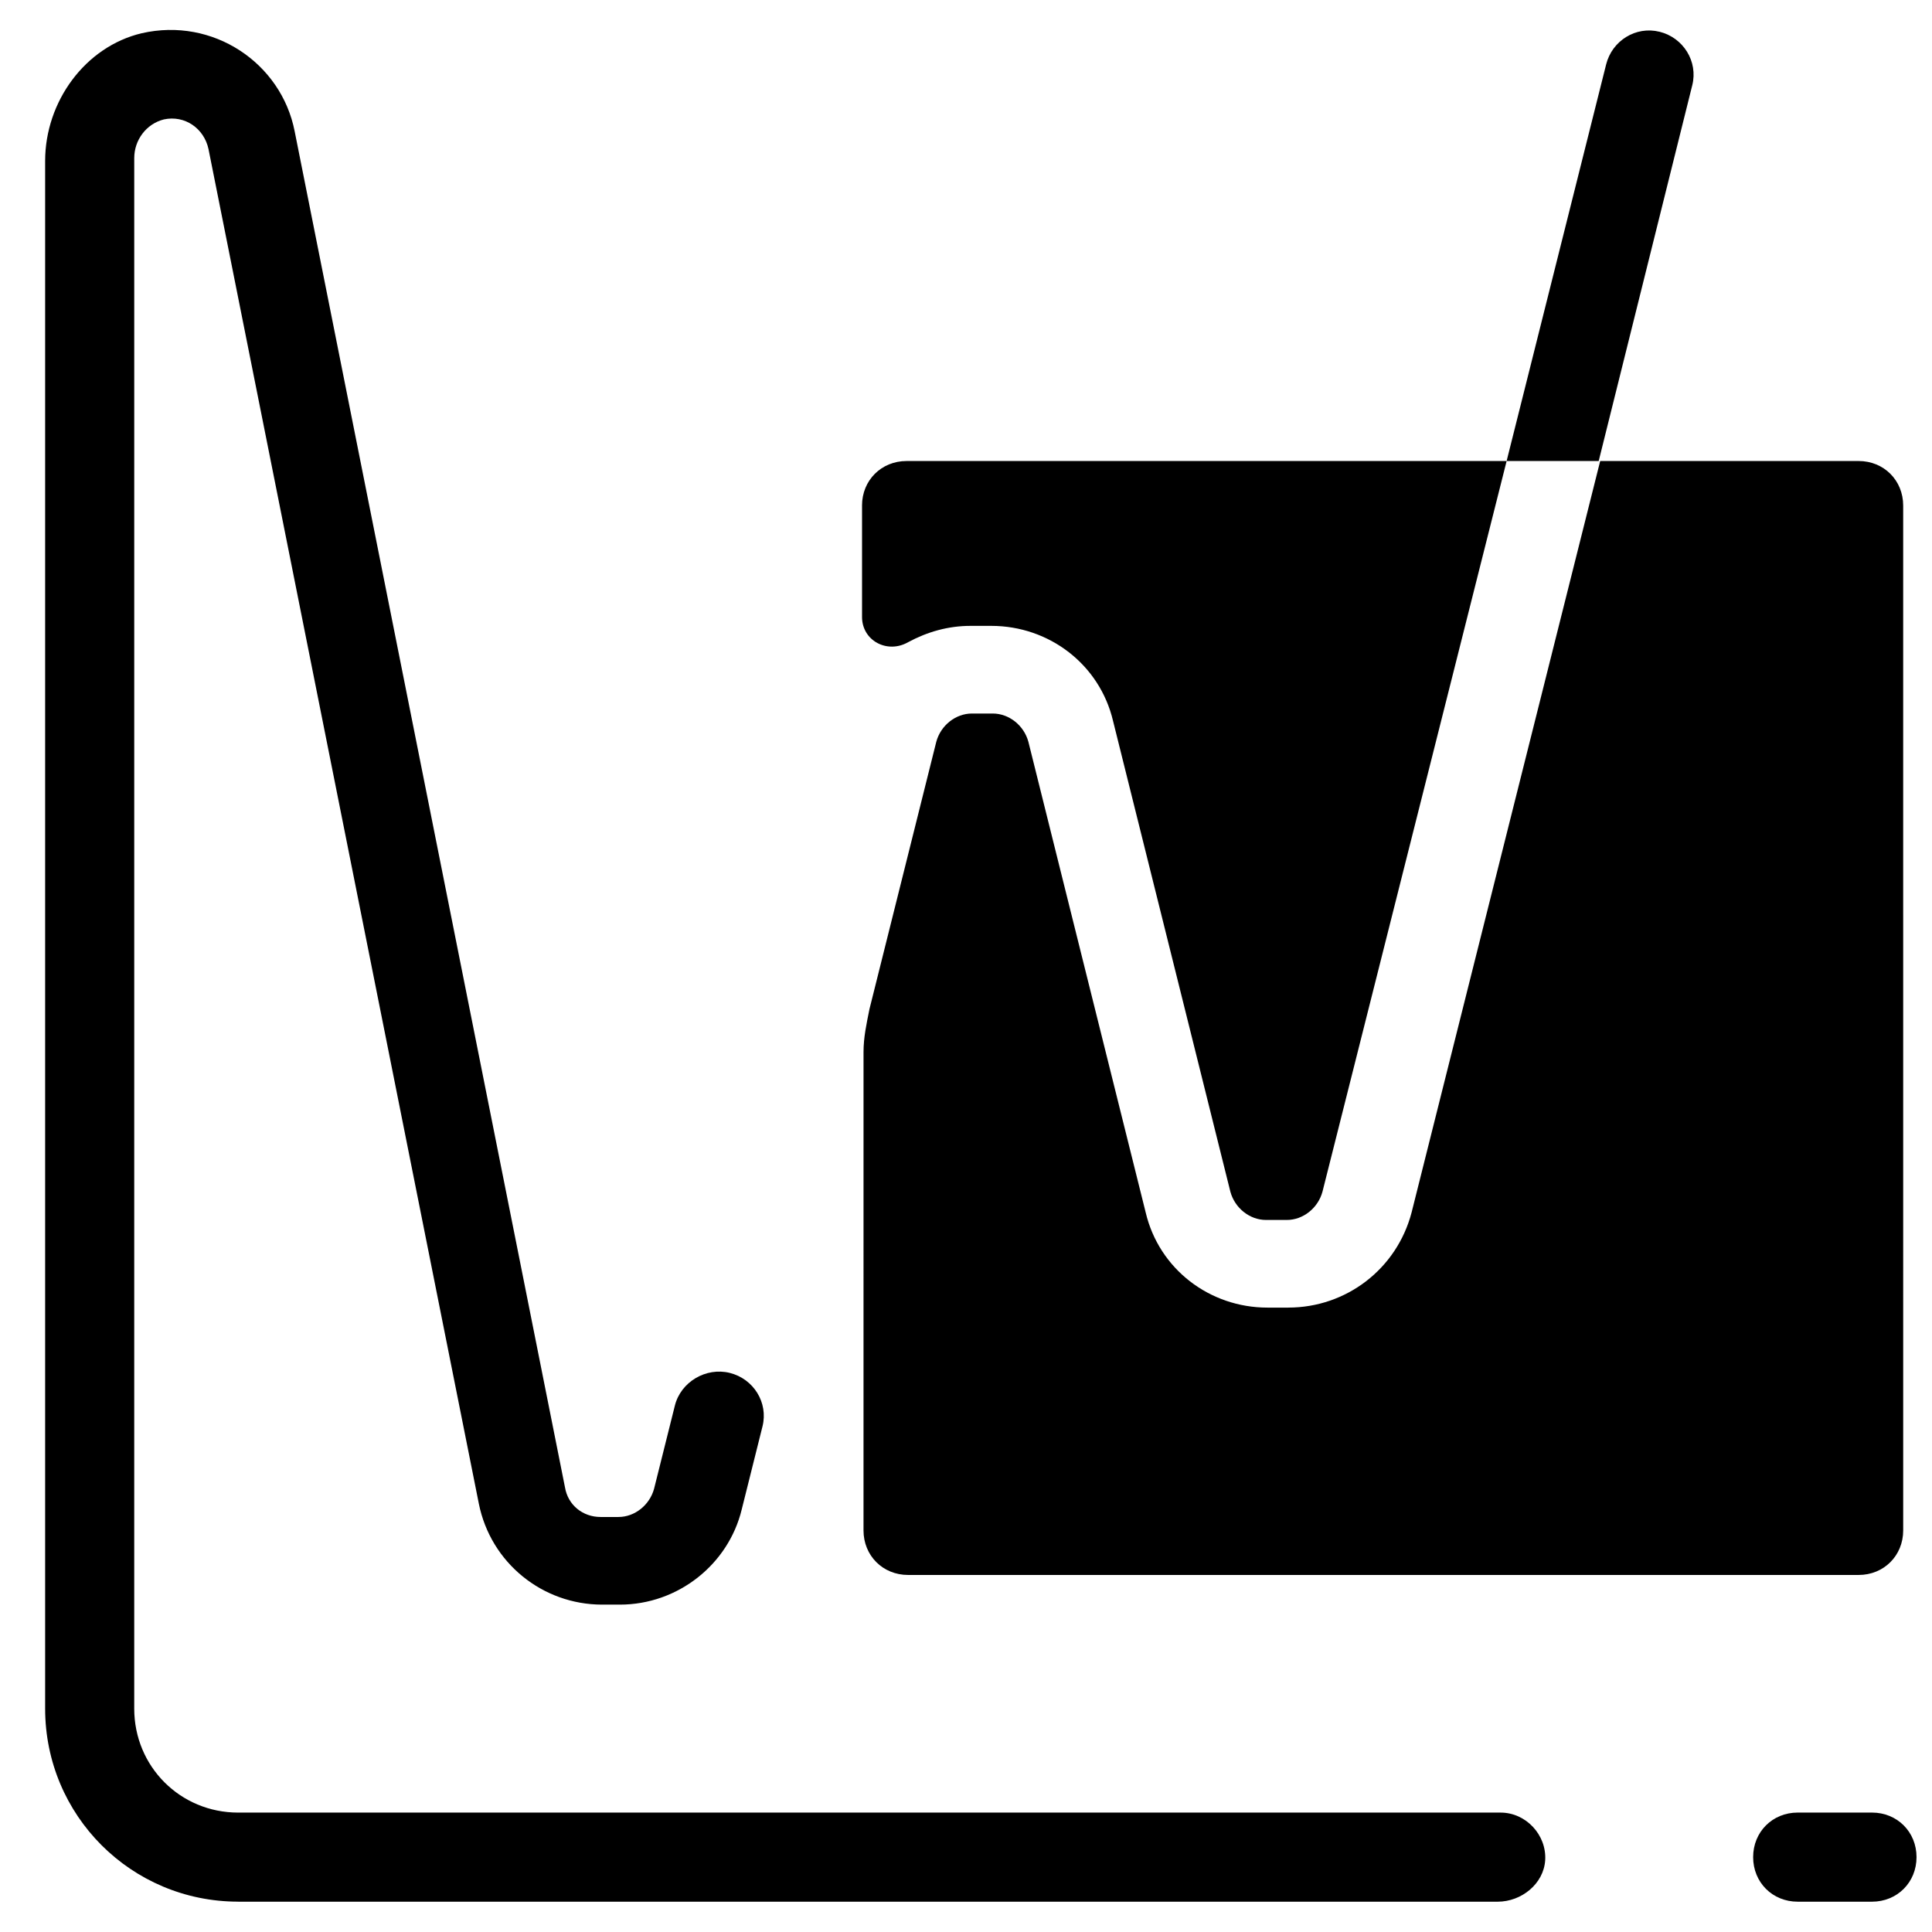
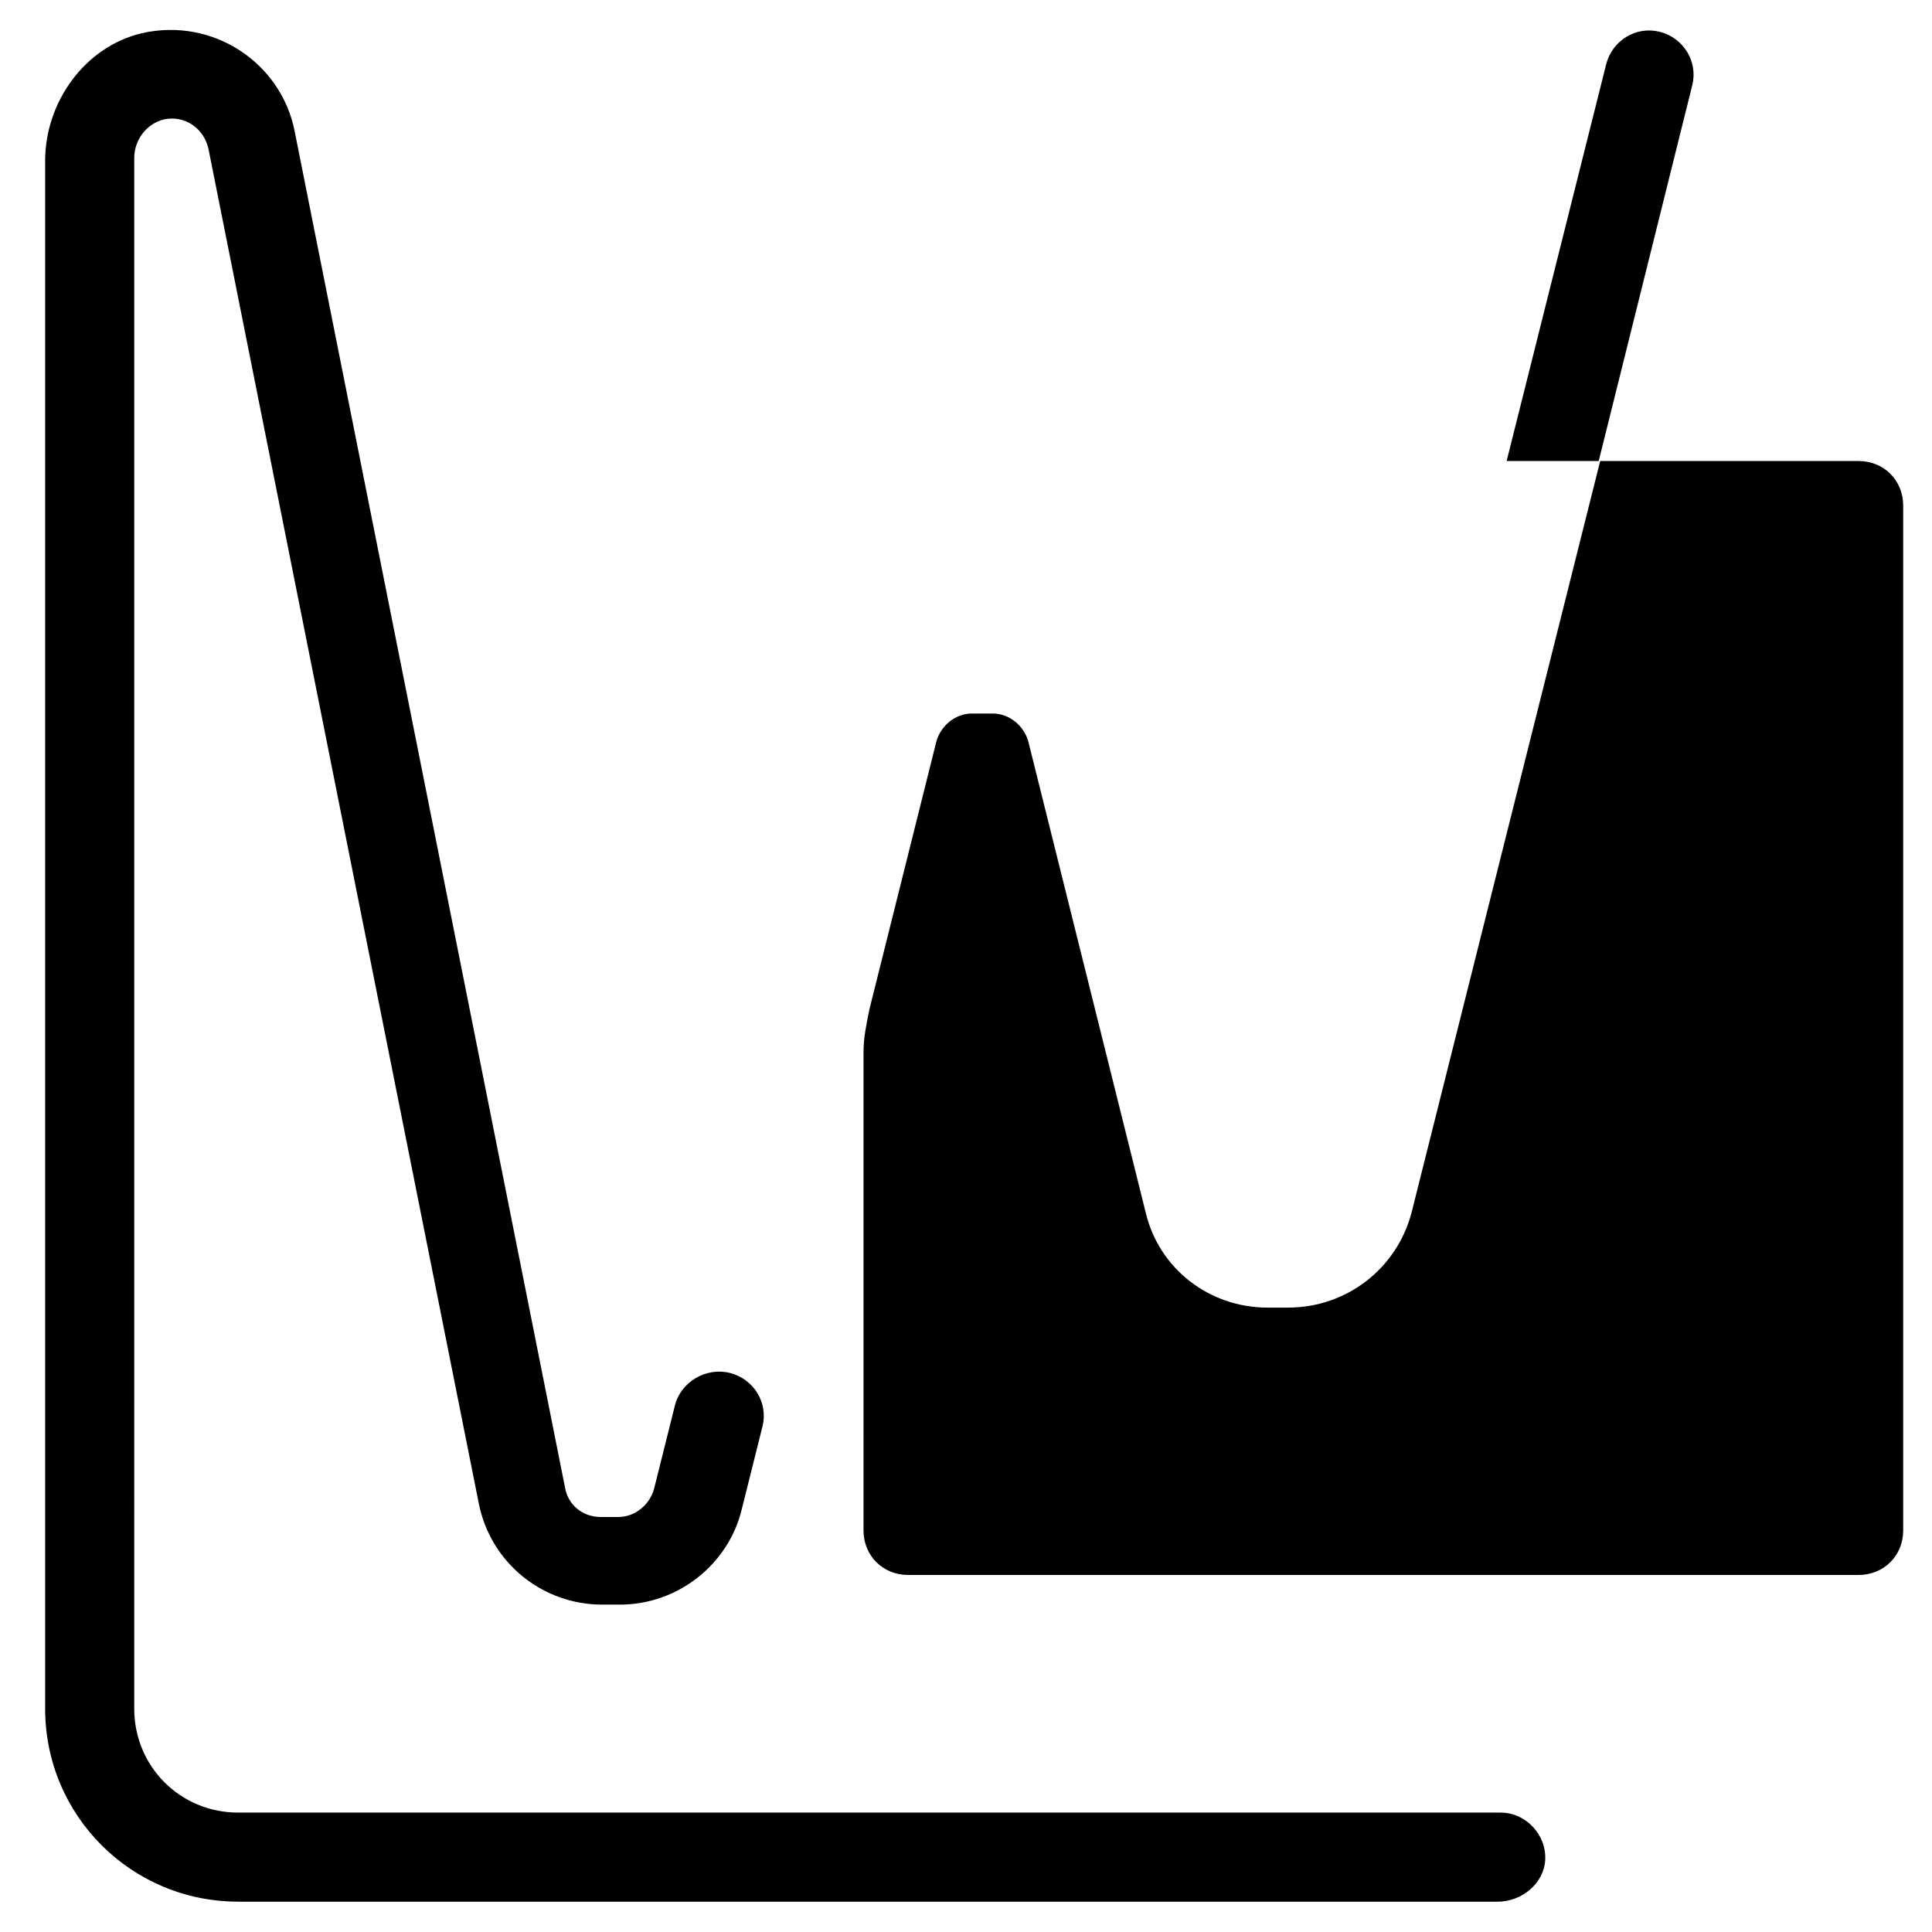
<svg xmlns="http://www.w3.org/2000/svg" width="800px" height="800px" version="1.1" viewBox="144 144 512 512">
  <defs>
    <clipPath id="a">
-       <path d="m608 624h43.902v24h-43.902z" />
-     </clipPath>
+       </clipPath>
  </defs>
  <path d="m583.81 152.42c-6.297-1.574-12.594 2.363-14.168 8.66l-26.371 105.09h24.402l24.797-99.582c1.574-6.297-2.359-12.598-8.66-14.172z" />
  <path d="m207.13 647.97h333.77c6.297 0 12.203-4.723 12.594-11.02 0.395-6.691-5.117-12.594-11.809-12.594h-334.56c-15.352 0-27.551-12.203-27.551-27.551l0.004-410.93c0-4.723 3.148-9.055 7.871-10.234 5.512-1.18 10.629 2.363 11.809 7.871l71.637 358.96c3.148 15.742 16.926 26.766 32.668 26.766h4.723c15.352 0 28.734-10.629 32.273-25.191l5.512-22.043c1.574-6.297-2.363-12.594-8.66-14.168-6.297-1.574-12.988 2.363-14.562 8.66l-5.512 22.043c-1.18 4.328-5.117 7.477-9.445 7.477h-4.723c-4.723 0-8.66-3.148-9.445-7.871l-71.637-359.36c-3.543-18.105-21.648-30.309-40.539-25.977-14.957 3.543-25.586 18.105-25.586 33.852v410.13c0 28.336 22.828 51.168 51.168 51.168z" />
  <g clip-path="url(#a)">
    <path d="m620.41 624.35c-6.691 0-11.809 5.117-11.809 11.809s5.117 11.809 11.809 11.809h19.68c6.691 0 11.809-5.117 11.809-11.809s-5.117-11.809-11.809-11.809z" />
  </g>
  <path d="m485.41 490.53h-5.512c-15.352 0-28.734-10.234-32.273-25.191l-31.094-124.77c-1.18-4.328-5.117-7.477-9.445-7.477h-5.512c-4.328 0-8.266 3.148-9.445 7.477l-17.711 70.848c-0.789 3.938-1.574 7.477-1.574 11.414l-0.004 126.74c0 6.691 5.117 11.809 11.809 11.809h251.91c6.691 0 11.809-5.117 11.809-11.809l-0.004-271.59c0-6.691-5.117-11.809-11.809-11.809h-68.488l-49.984 199.16c-3.934 14.957-17.316 25.191-32.668 25.191z" />
-   <path d="m372.45 277.98v29.52c0 6.297 6.691 9.84 12.203 6.691 5.117-2.754 10.629-4.328 16.531-4.328h5.512c15.352 0 28.734 10.234 32.273 25.191l31.094 124.77c1.18 4.328 5.117 7.477 9.445 7.477h5.512c4.328 0 8.266-3.148 9.445-7.477l48.809-193.65h-159.02c-6.691 0-11.809 5.113-11.809 11.805z" />
</svg>